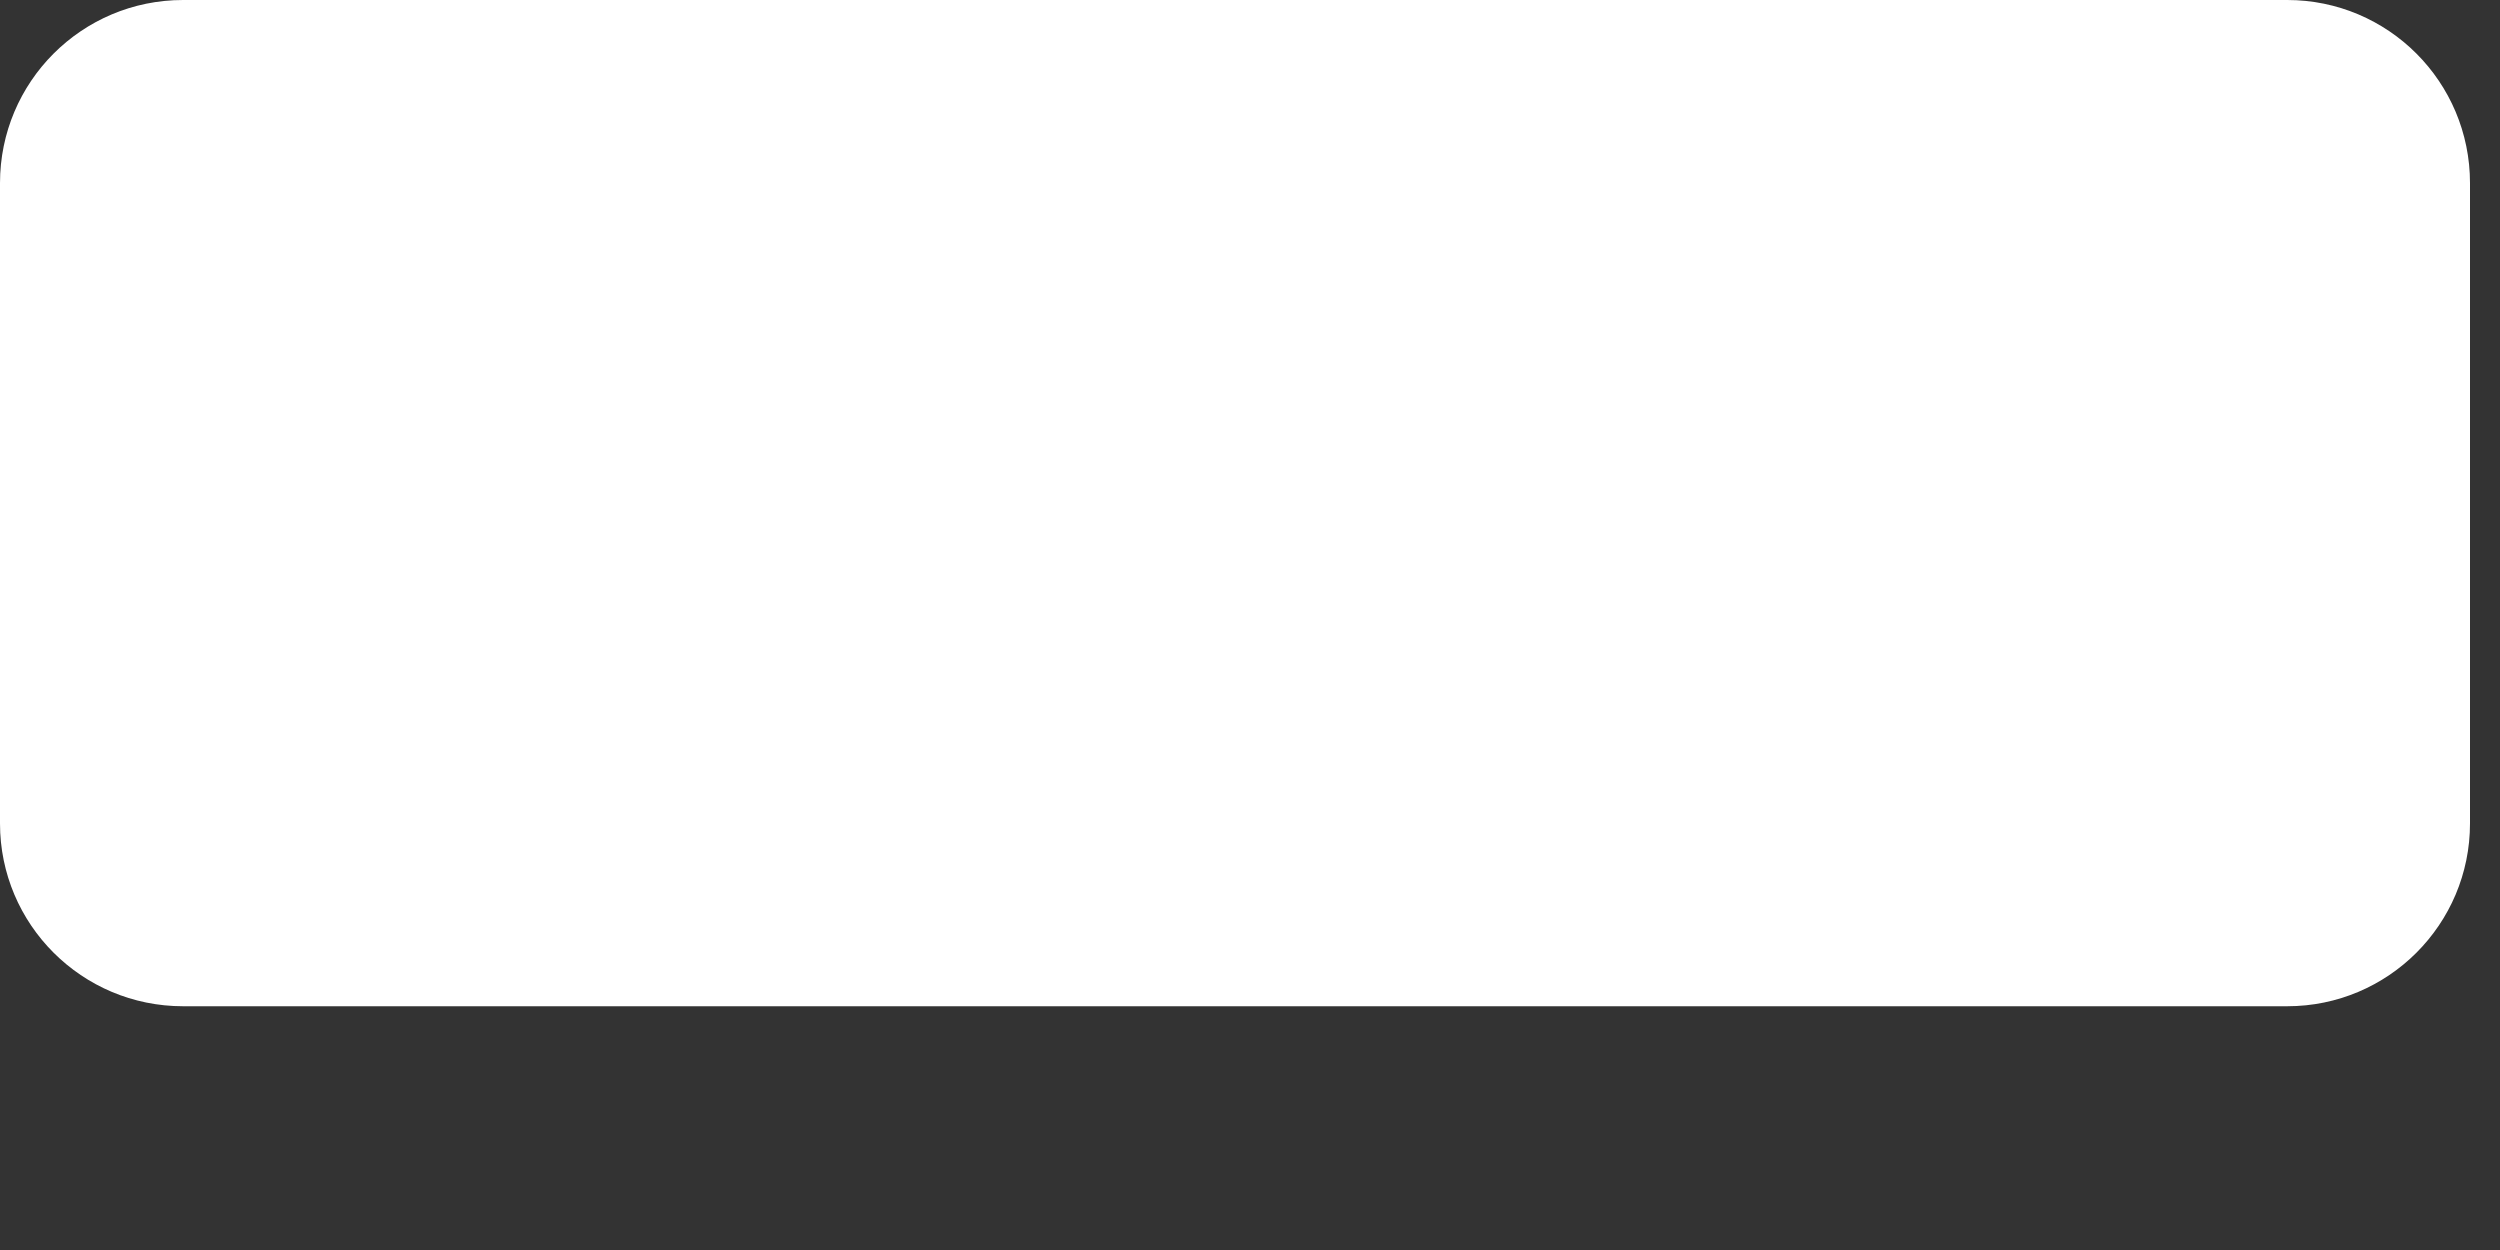
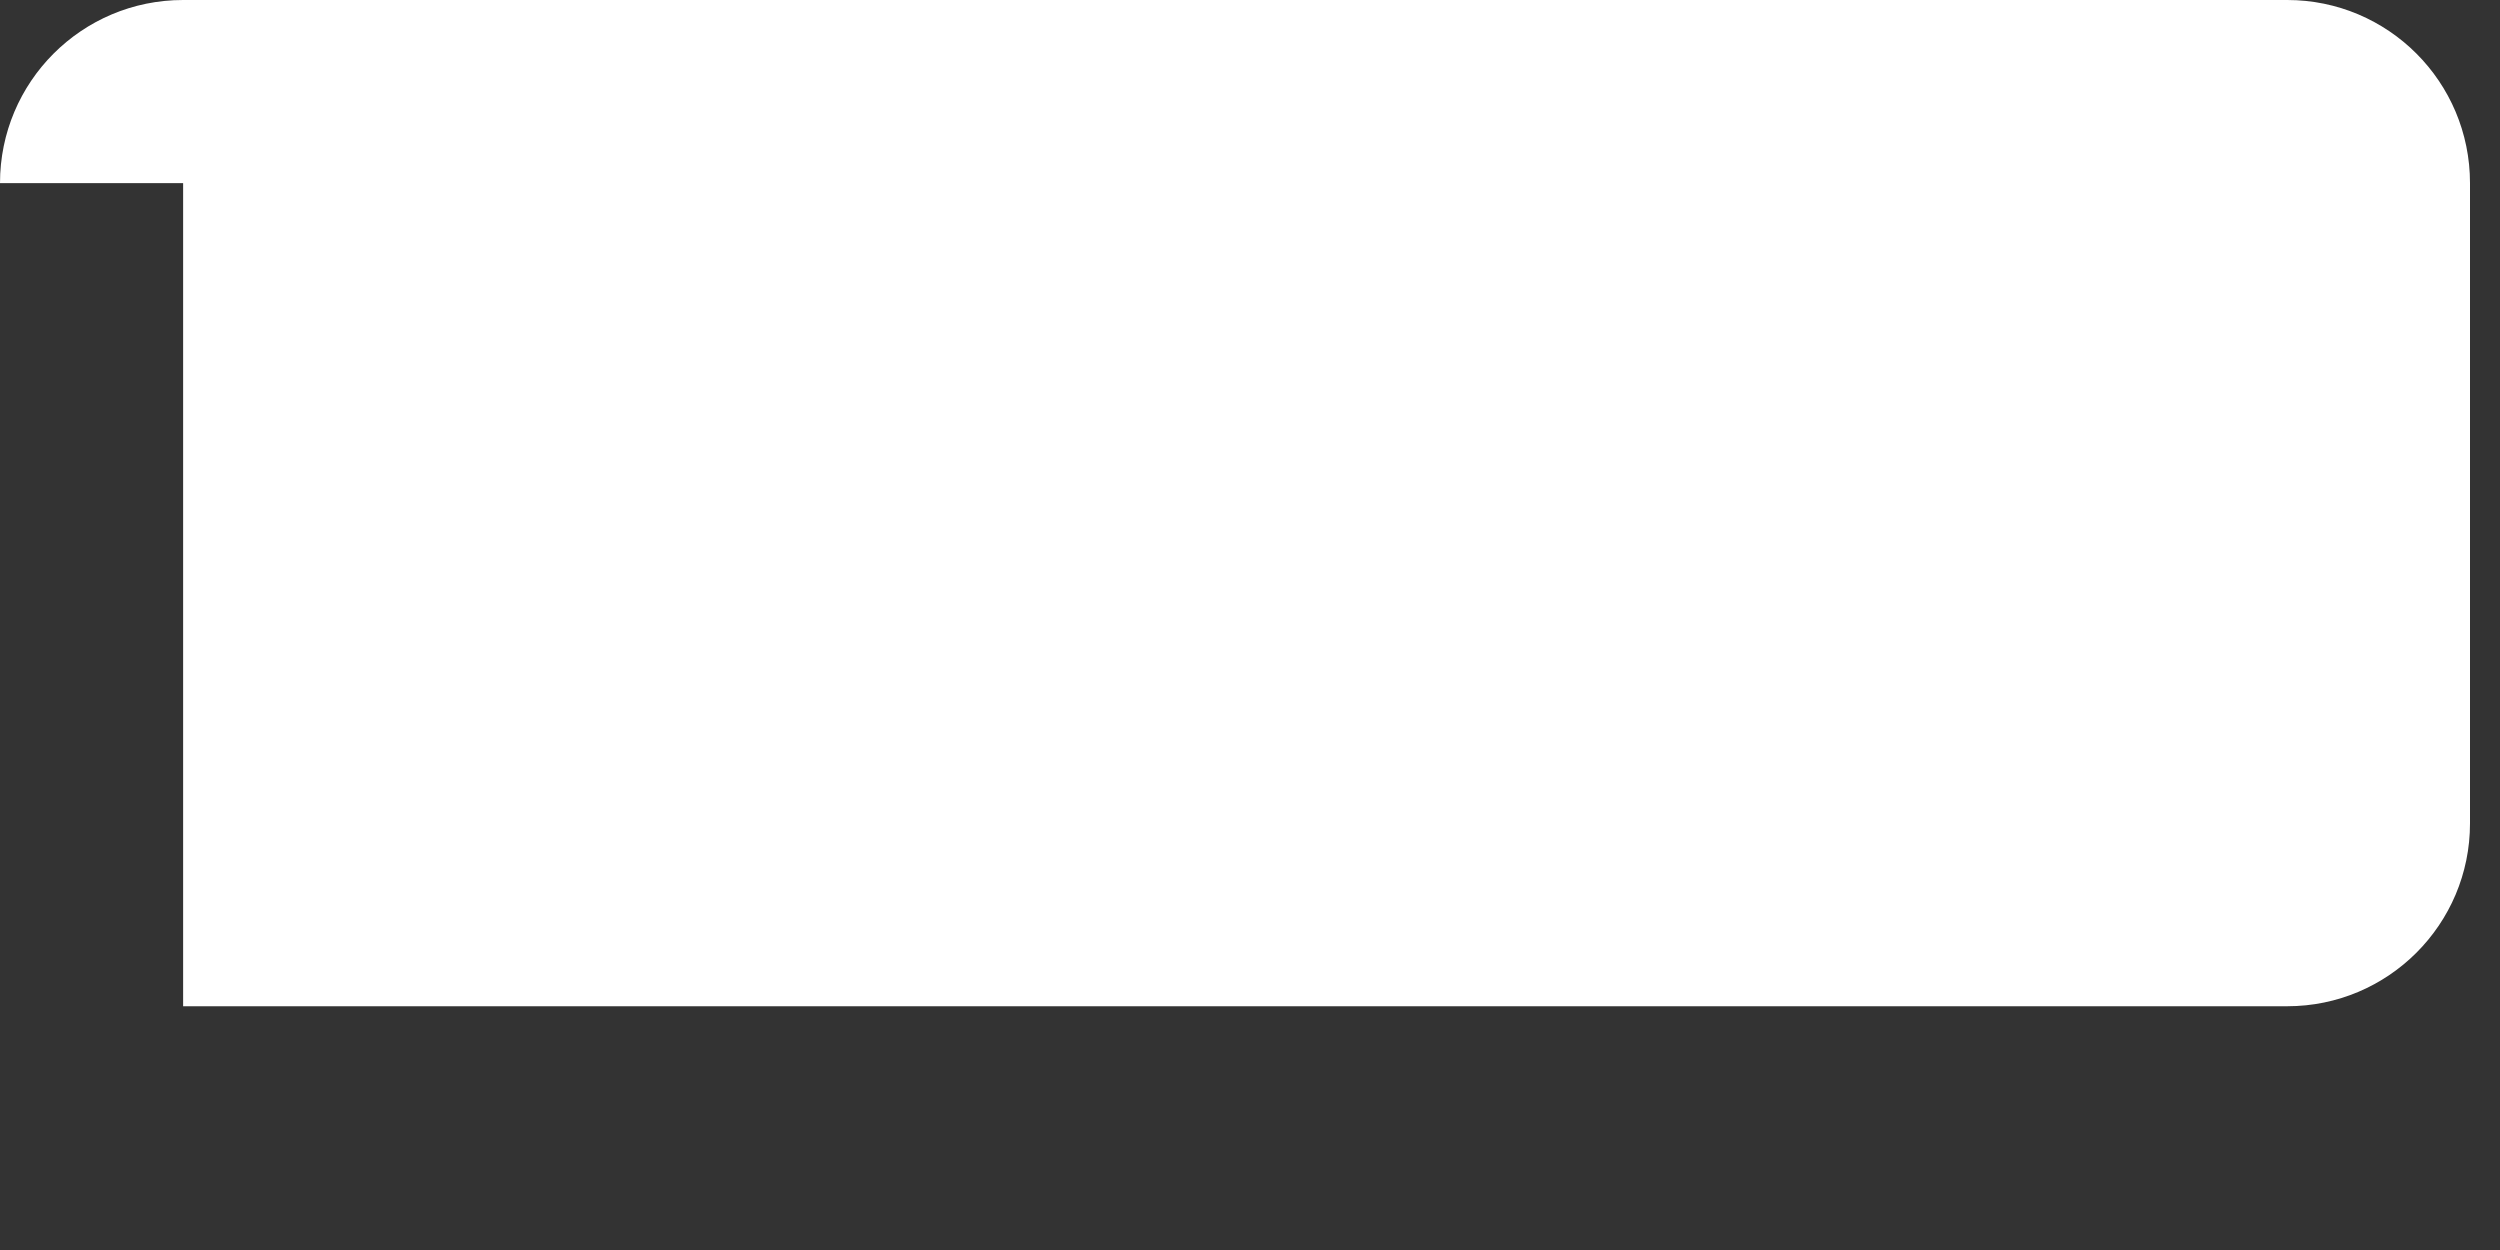
<svg xmlns="http://www.w3.org/2000/svg" fill="none" height="100%" overflow="visible" preserveAspectRatio="none" style="display: block;" viewBox="0 0 8 4" width="100%">
  <rect x="0" y="0" width="8" height="4" fill="#333333" stroke="none" />
-   <path d="M0 0.586C0 0.262 0.262 0 0.586 0H7.319C7.642 0 7.904 0.262 7.904 0.586V2.635C7.904 2.958 7.642 3.22 7.319 3.22H0.586C0.262 3.22 0 2.958 0 2.635V0.586Z" fill="white" id="Rectangle" />
+   <path d="M0 0.586C0 0.262 0.262 0 0.586 0H7.319C7.642 0 7.904 0.262 7.904 0.586V2.635C7.904 2.958 7.642 3.22 7.319 3.22H0.586V0.586Z" fill="white" id="Rectangle" />
</svg>